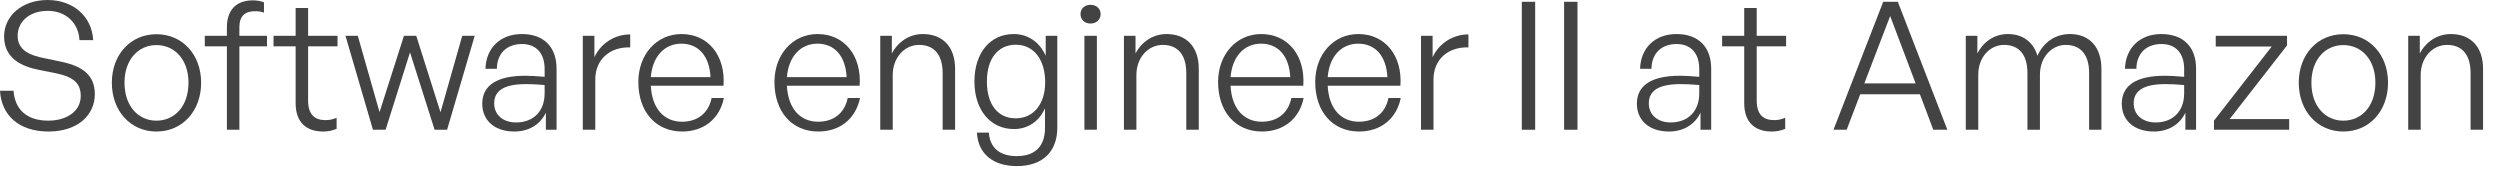
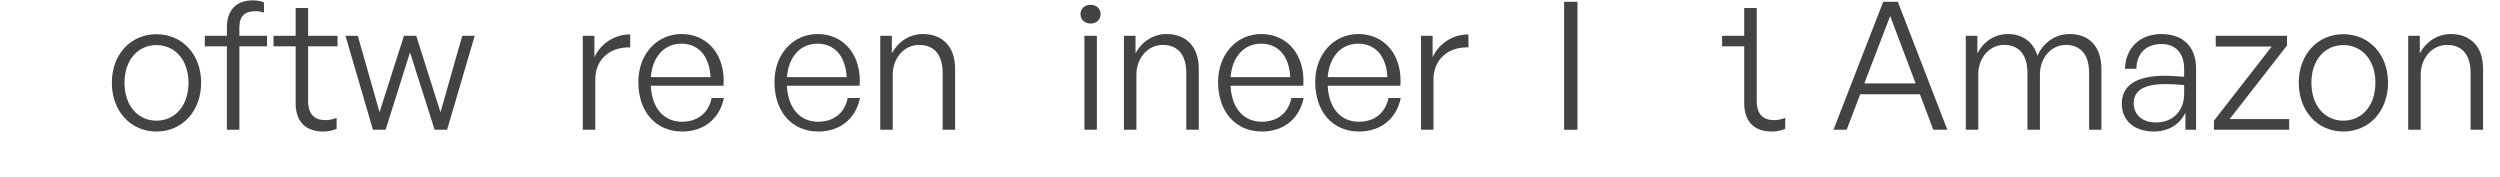
<svg xmlns="http://www.w3.org/2000/svg" width="141" height="10" viewBox="0 0 141 10" fill="none">
-   <path d="M5.348 5.317C5.348 6.463 4.413 7.418 2.734 7.418C1.055 7.418 0.07 6.483 0 5.116H0.764C0.834 6.142 1.478 6.805 2.724 6.805C3.749 6.805 4.553 6.282 4.553 5.418C4.553 4.674 4.131 4.332 3.106 4.121L2.191 3.94C1.236 3.749 0.231 3.307 0.231 2.051C0.231 0.895 1.246 0 2.684 0C4.091 0 5.177 0.885 5.257 2.262H4.483C4.433 1.307 3.729 0.613 2.694 0.613C1.588 0.613 0.995 1.287 0.995 2.01C0.995 2.865 1.719 3.126 2.523 3.287L3.438 3.478C4.654 3.729 5.348 4.232 5.348 5.317Z" fill="#434343" />
  <path d="M8.821 7.418C7.364 7.418 6.308 6.262 6.308 4.664C6.308 3.076 7.364 1.93 8.821 1.93C10.289 1.93 11.344 3.076 11.344 4.664C11.344 6.262 10.289 7.418 8.821 7.418ZM8.821 6.805C9.857 6.805 10.631 5.981 10.631 4.664C10.631 3.367 9.857 2.543 8.821 2.543C7.796 2.543 7.022 3.367 7.022 4.664C7.022 5.981 7.796 6.805 8.821 6.805Z" fill="#434343" />
  <path d="M13.501 7.318H12.797V2.613H11.551V2.02H12.797V1.538C12.797 0.563 13.33 0.02 14.255 0.02C14.496 0.02 14.707 0.06 14.888 0.131V0.714C14.717 0.643 14.556 0.633 14.375 0.633C13.812 0.633 13.501 0.915 13.501 1.538V2.02H15.059V2.613H13.501V7.318Z" fill="#434343" />
  <path d="M18.985 6.644V7.267C18.714 7.378 18.483 7.418 18.221 7.418C17.347 7.418 16.674 6.966 16.674 5.82V2.613H15.427V2.02H16.674V0.452H17.377V2.02H19.036V2.613H17.377V5.669C17.377 6.493 17.779 6.775 18.362 6.775C18.583 6.775 18.764 6.735 18.985 6.644Z" fill="#434343" />
  <path d="M24.512 7.318L23.125 2.955L21.748 7.318H21.034L19.486 2.02H20.18L21.406 6.323L22.783 2.02H23.477L24.844 6.333L26.07 2.02H26.774L25.216 7.318H24.512Z" fill="#434343" />
-   <path d="M30.787 7.318V6.353C30.476 7.016 29.832 7.418 29.008 7.418C27.912 7.418 27.199 6.805 27.199 5.85C27.199 4.815 28.023 4.272 29.631 4.272C29.953 4.272 30.194 4.292 30.717 4.332V3.89C30.717 3.006 30.244 2.483 29.44 2.483C28.576 2.483 28.033 3.016 28.023 3.88H27.38C27.41 2.704 28.224 1.92 29.43 1.92C30.667 1.92 31.39 2.644 31.39 3.87V7.318H30.787ZM27.872 5.83C27.872 6.473 28.365 6.906 29.109 6.906C30.094 6.906 30.717 6.262 30.717 5.267V4.795C30.265 4.755 29.953 4.744 29.661 4.744C28.455 4.744 27.872 5.096 27.872 5.83Z" fill="#434343" />
  <path d="M33.574 4.483V7.318H32.87V2.02H33.524V3.227C33.886 2.443 34.67 1.94 35.544 1.94V2.674C34.428 2.634 33.574 3.327 33.574 4.483Z" fill="#434343" />
  <path d="M38.475 7.418C36.988 7.418 36.002 6.303 36.002 4.624C36.002 3.076 37.028 1.92 38.435 1.92C39.943 1.92 40.928 3.136 40.807 4.835H36.706C36.766 6.091 37.43 6.865 38.465 6.865C39.35 6.865 39.963 6.373 40.134 5.529H40.827C40.586 6.705 39.691 7.418 38.475 7.418ZM38.425 2.463C37.47 2.463 36.797 3.196 36.706 4.352H40.074C40.013 3.166 39.4 2.463 38.425 2.463Z" fill="#434343" />
  <path d="M46.151 7.418C44.664 7.418 43.679 6.303 43.679 4.624C43.679 3.076 44.704 1.92 46.111 1.92C47.619 1.92 48.604 3.136 48.484 4.835H44.382C44.443 6.091 45.106 6.865 46.142 6.865C47.026 6.865 47.639 6.373 47.81 5.529H48.504C48.262 6.705 47.368 7.418 46.151 7.418ZM46.101 2.463C45.146 2.463 44.473 3.196 44.382 4.352H47.75C47.69 3.166 47.076 2.463 46.101 2.463Z" fill="#434343" />
  <path d="M50.35 4.232V7.318H49.646V2.02H50.3V3.016C50.642 2.362 51.285 1.92 52.049 1.92C53.154 1.92 53.868 2.624 53.868 3.88V7.318H53.165V4.121C53.165 3.106 52.702 2.533 51.838 2.533C51.014 2.533 50.35 3.247 50.35 4.232Z" fill="#434343" />
-   <path d="M57.35 9.368C56.003 9.368 55.159 8.665 55.098 7.479H55.772C55.832 8.343 56.395 8.805 57.34 8.805C58.385 8.805 58.938 8.253 58.938 7.207V6.101C58.617 6.845 57.973 7.278 57.189 7.278C55.852 7.278 54.958 6.202 54.958 4.594C54.958 2.985 55.842 1.92 57.179 1.92C57.973 1.92 58.637 2.372 58.978 3.146V2.02H59.632V7.197C59.632 8.564 58.797 9.368 57.35 9.368ZM55.661 4.594C55.661 5.89 56.274 6.674 57.29 6.674C58.285 6.674 58.948 5.87 58.948 4.644C58.948 3.347 58.295 2.523 57.29 2.523C56.285 2.523 55.661 3.307 55.661 4.594Z" fill="#434343" />
  <path d="M62.076 0.794C62.076 1.106 61.844 1.327 61.503 1.327C61.171 1.327 60.94 1.106 60.94 0.794C60.94 0.493 61.171 0.271 61.503 0.271C61.844 0.271 62.076 0.493 62.076 0.794ZM61.864 7.318H61.161V2.02H61.864V7.318Z" fill="#434343" />
  <path d="M64.093 4.232V7.318H63.389V2.02H64.043V3.016C64.384 2.362 65.028 1.92 65.792 1.92C66.897 1.92 67.611 2.624 67.611 3.88V7.318H66.907V4.121C66.907 3.106 66.445 2.533 65.581 2.533C64.756 2.533 64.093 3.247 64.093 4.232Z" fill="#434343" />
  <path d="M71.173 7.418C69.686 7.418 68.7 6.303 68.7 4.624C68.7 3.076 69.726 1.92 71.133 1.92C72.641 1.92 73.626 3.136 73.505 4.835H69.404C69.464 6.091 70.128 6.865 71.163 6.865C72.048 6.865 72.661 6.373 72.832 5.529H73.525C73.284 6.705 72.389 7.418 71.173 7.418ZM71.123 2.463C70.168 2.463 69.495 3.196 69.404 4.352H72.771C72.711 3.166 72.098 2.463 71.123 2.463Z" fill="#434343" />
  <path d="M76.651 7.418C75.163 7.418 74.178 6.303 74.178 4.624C74.178 3.076 75.203 1.92 76.61 1.92C78.118 1.92 79.103 3.136 78.983 4.835H74.882C74.942 6.091 75.605 6.865 76.641 6.865C77.525 6.865 78.138 6.373 78.309 5.529H79.003C78.761 6.705 77.867 7.418 76.651 7.418ZM76.6 2.463C75.645 2.463 74.972 3.196 74.882 4.352H78.249C78.189 3.166 77.575 2.463 76.6 2.463Z" fill="#434343" />
  <path d="M80.849 4.483V7.318H80.145V2.02H80.799V3.227C81.161 2.443 81.945 1.94 82.819 1.94V2.674C81.704 2.634 80.849 3.327 80.849 4.483Z" fill="#434343" />
-   <path d="M86.584 7.318H85.83V0.101H86.584V7.318Z" fill="#434343" />
  <path d="M88.97 7.318H88.216V0.101H88.97V7.318Z" fill="#434343" />
-   <path d="M95.908 7.318V6.353C95.597 7.016 94.953 7.418 94.129 7.418C93.033 7.418 92.32 6.805 92.32 5.85C92.32 4.815 93.144 4.272 94.752 4.272C95.074 4.272 95.315 4.292 95.838 4.332V3.89C95.838 3.006 95.365 2.483 94.561 2.483C93.697 2.483 93.154 3.016 93.144 3.88H92.501C92.531 2.704 93.345 1.92 94.551 1.92C95.788 1.92 96.511 2.644 96.511 3.87V7.318H95.908ZM92.993 5.83C92.993 6.473 93.486 6.906 94.23 6.906C95.215 6.906 95.838 6.262 95.838 5.267V4.795C95.385 4.755 95.074 4.744 94.782 4.744C93.576 4.744 92.993 5.096 92.993 5.83Z" fill="#434343" />
-   <path d="M100.686 6.644V7.267C100.415 7.378 100.183 7.418 99.922 7.418C99.048 7.418 98.374 6.966 98.374 5.82V2.613H97.128V2.02H98.374V0.452H99.078V2.02H100.736V2.613H99.078V5.669C99.078 6.493 99.48 6.775 100.063 6.775C100.284 6.775 100.465 6.735 100.686 6.644Z" fill="#434343" />
+   <path d="M100.686 6.644V7.267C100.415 7.378 100.183 7.418 99.922 7.418C99.048 7.418 98.374 6.966 98.374 5.82V2.613H97.128V2.02H98.374V0.452H99.078V2.02V2.613H99.078V5.669C99.078 6.493 99.48 6.775 100.063 6.775C100.284 6.775 100.465 6.735 100.686 6.644Z" fill="#434343" />
  <path d="M109.037 7.318L108.283 5.317H104.916L104.152 7.318H103.408L106.213 0.101H107.037L109.831 7.318H109.037ZM106.605 0.905L105.147 4.704H108.042L106.605 0.905Z" fill="#434343" />
  <path d="M111.574 7.318H110.87V2.02H111.524V3.016C111.876 2.332 112.499 1.92 113.253 1.92C114.077 1.92 114.69 2.372 114.911 3.146C115.243 2.402 115.906 1.92 116.741 1.92C117.836 1.92 118.52 2.644 118.52 3.88V7.318H117.826V4.111C117.826 3.106 117.364 2.533 116.509 2.533C115.705 2.533 115.052 3.237 115.052 4.212V7.318H114.348V4.111C114.348 3.106 113.886 2.533 113.032 2.533C112.217 2.533 111.574 3.237 111.574 4.212V7.318Z" fill="#434343" />
  <path d="M123.256 7.318V6.353C122.945 7.016 122.301 7.418 121.477 7.418C120.381 7.418 119.668 6.805 119.668 5.85C119.668 4.815 120.492 4.272 122.1 4.272C122.422 4.272 122.663 4.292 123.186 4.332V3.89C123.186 3.006 122.714 2.483 121.909 2.483C121.045 2.483 120.502 3.016 120.492 3.88H119.849C119.879 2.704 120.693 1.92 121.899 1.92C123.136 1.92 123.859 2.644 123.859 3.87V7.318H123.256ZM120.341 5.83C120.341 6.473 120.834 6.906 121.578 6.906C122.563 6.906 123.186 6.262 123.186 5.267V4.795C122.734 4.755 122.422 4.744 122.131 4.744C120.924 4.744 120.341 5.096 120.341 5.83Z" fill="#434343" />
  <path d="M129.109 7.318H124.867V6.805L128.124 2.624H124.968V2.02H128.988V2.563L125.752 6.715H129.109V7.318Z" fill="#434343" />
  <path d="M132.162 7.418C130.705 7.418 129.65 6.262 129.65 4.664C129.65 3.076 130.705 1.93 132.162 1.93C133.63 1.93 134.685 3.076 134.685 4.664C134.685 6.262 133.63 7.418 132.162 7.418ZM132.162 6.805C133.198 6.805 133.972 5.981 133.972 4.664C133.972 3.367 133.198 2.543 132.162 2.543C131.137 2.543 130.363 3.367 130.363 4.664C130.363 5.981 131.137 6.805 132.162 6.805Z" fill="#434343" />
  <path d="M136.527 4.232V7.318H135.823V2.02H136.477V3.016C136.818 2.362 137.462 1.92 138.226 1.92C139.331 1.92 140.045 2.624 140.045 3.88V7.318H139.341V4.121C139.341 3.106 138.879 2.533 138.015 2.533C137.19 2.533 136.527 3.247 136.527 4.232Z" fill="#434343" />
</svg>